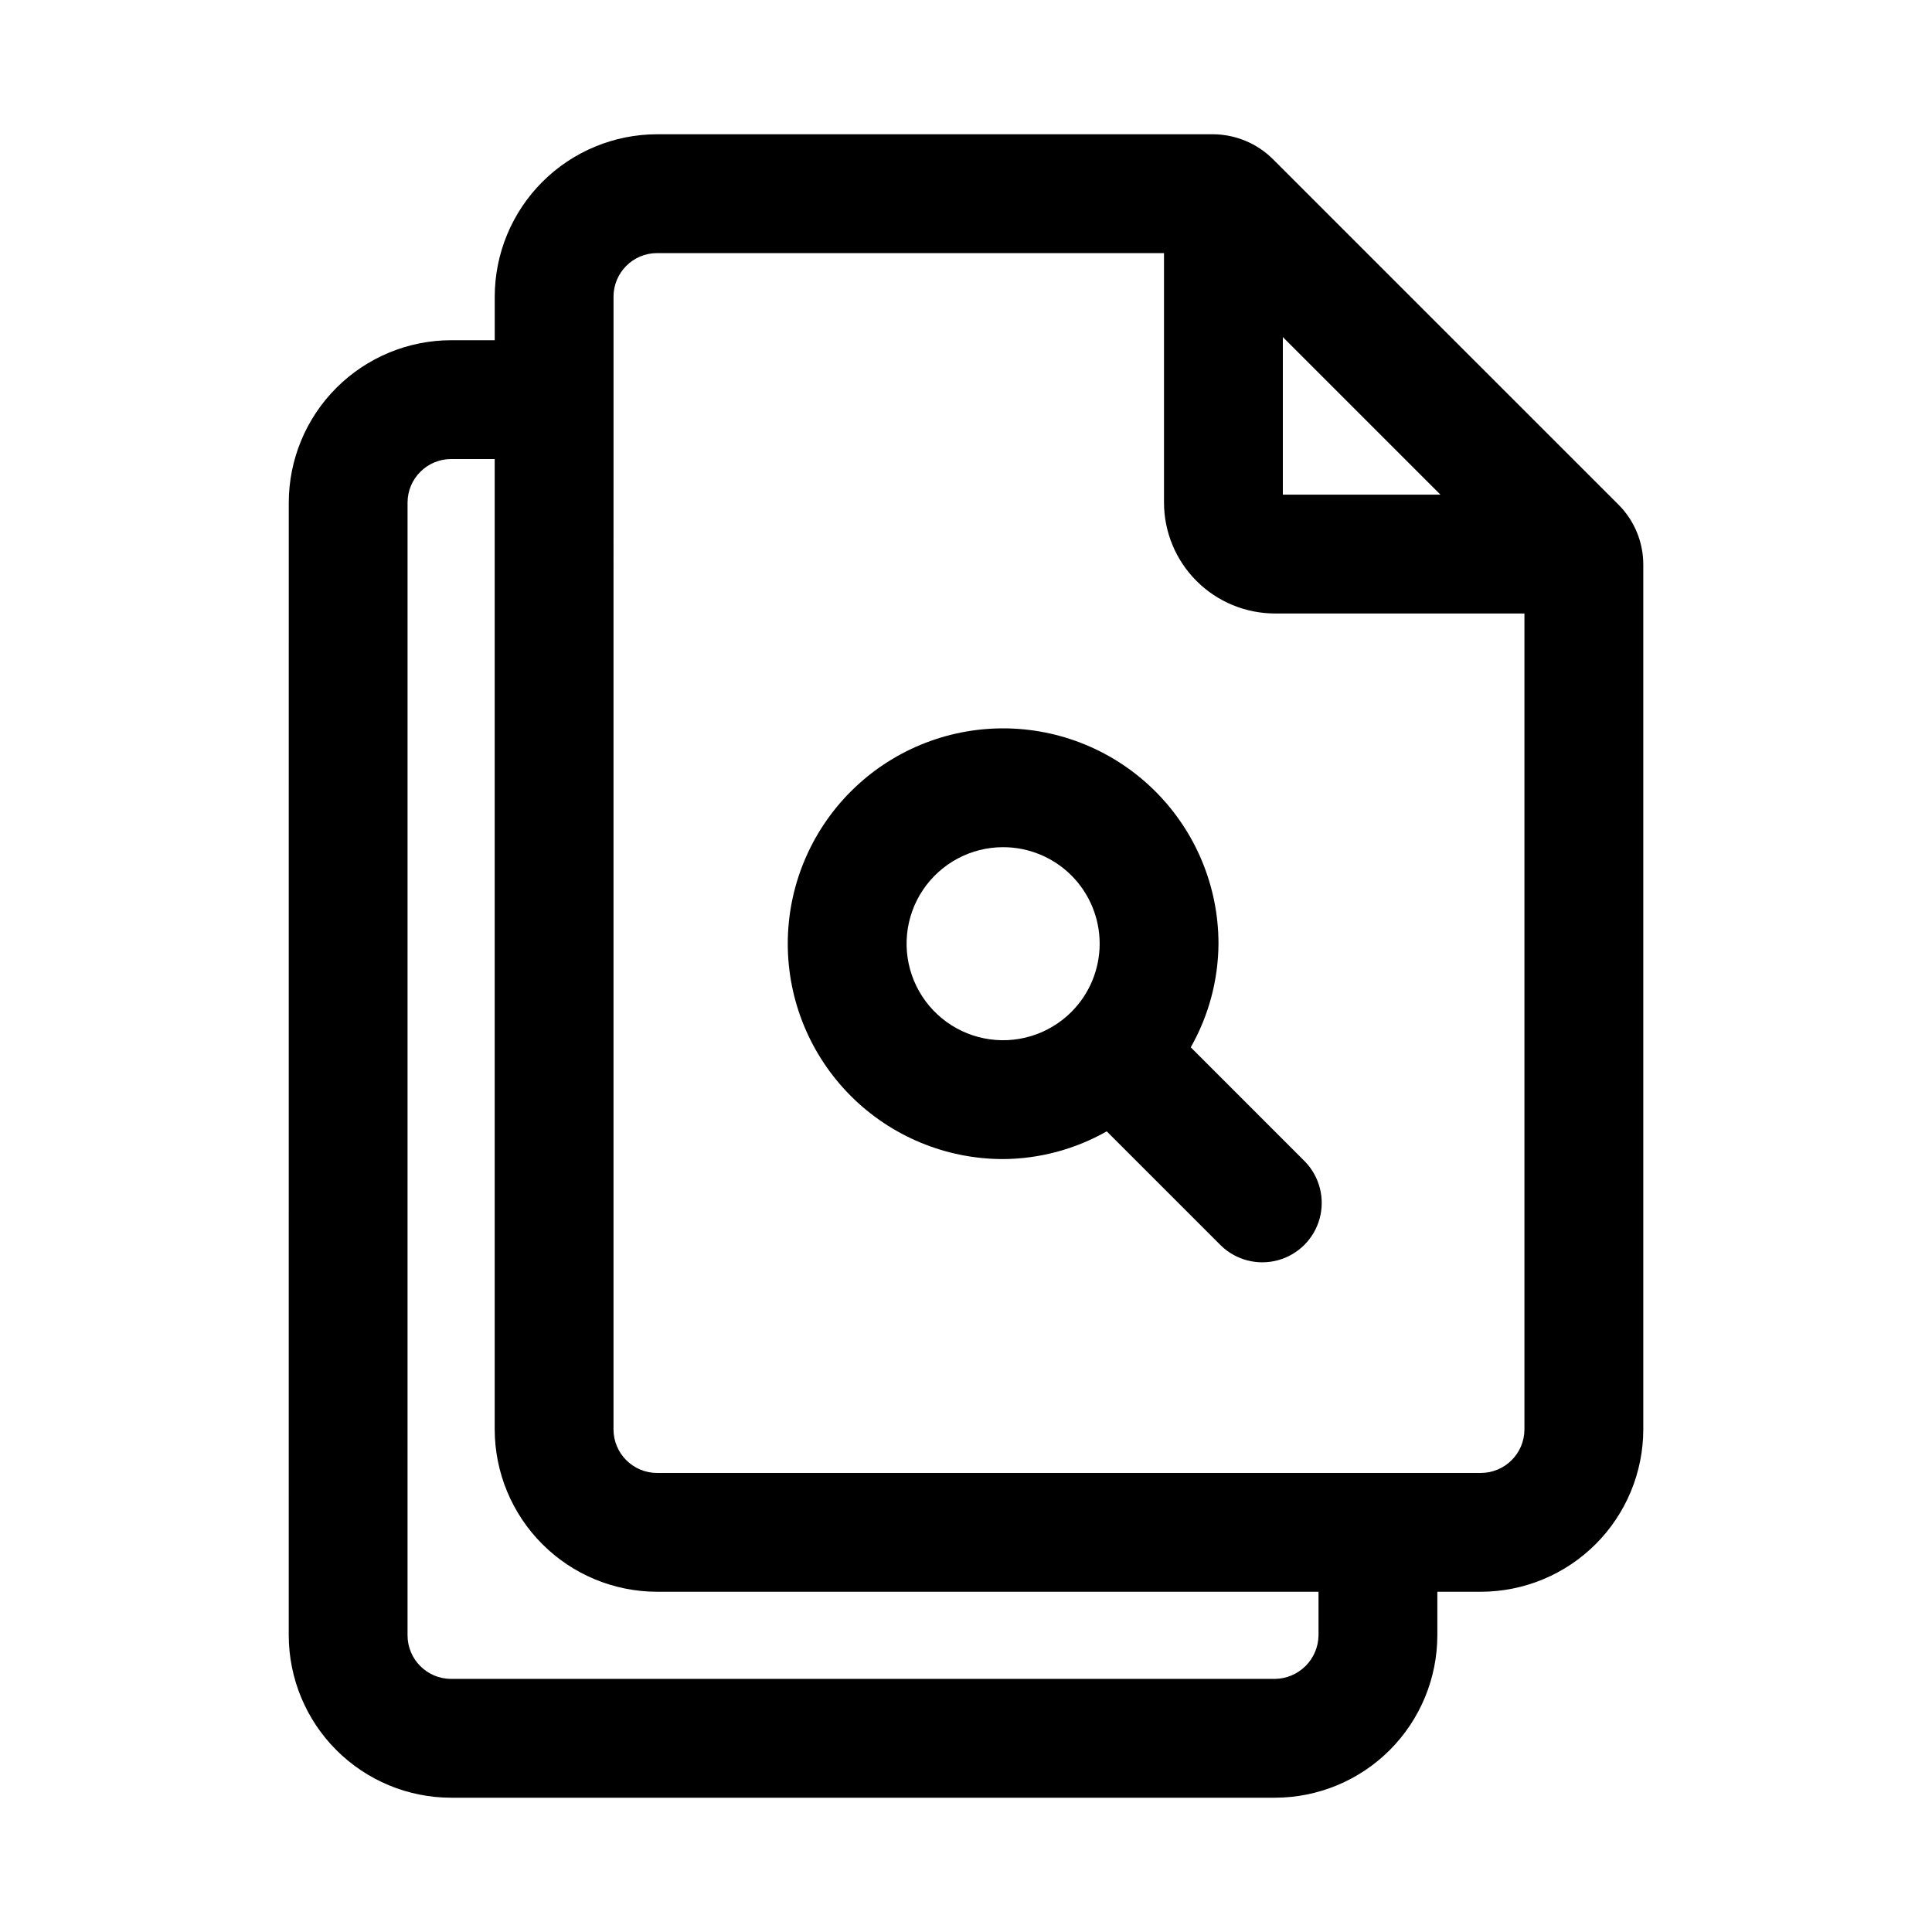
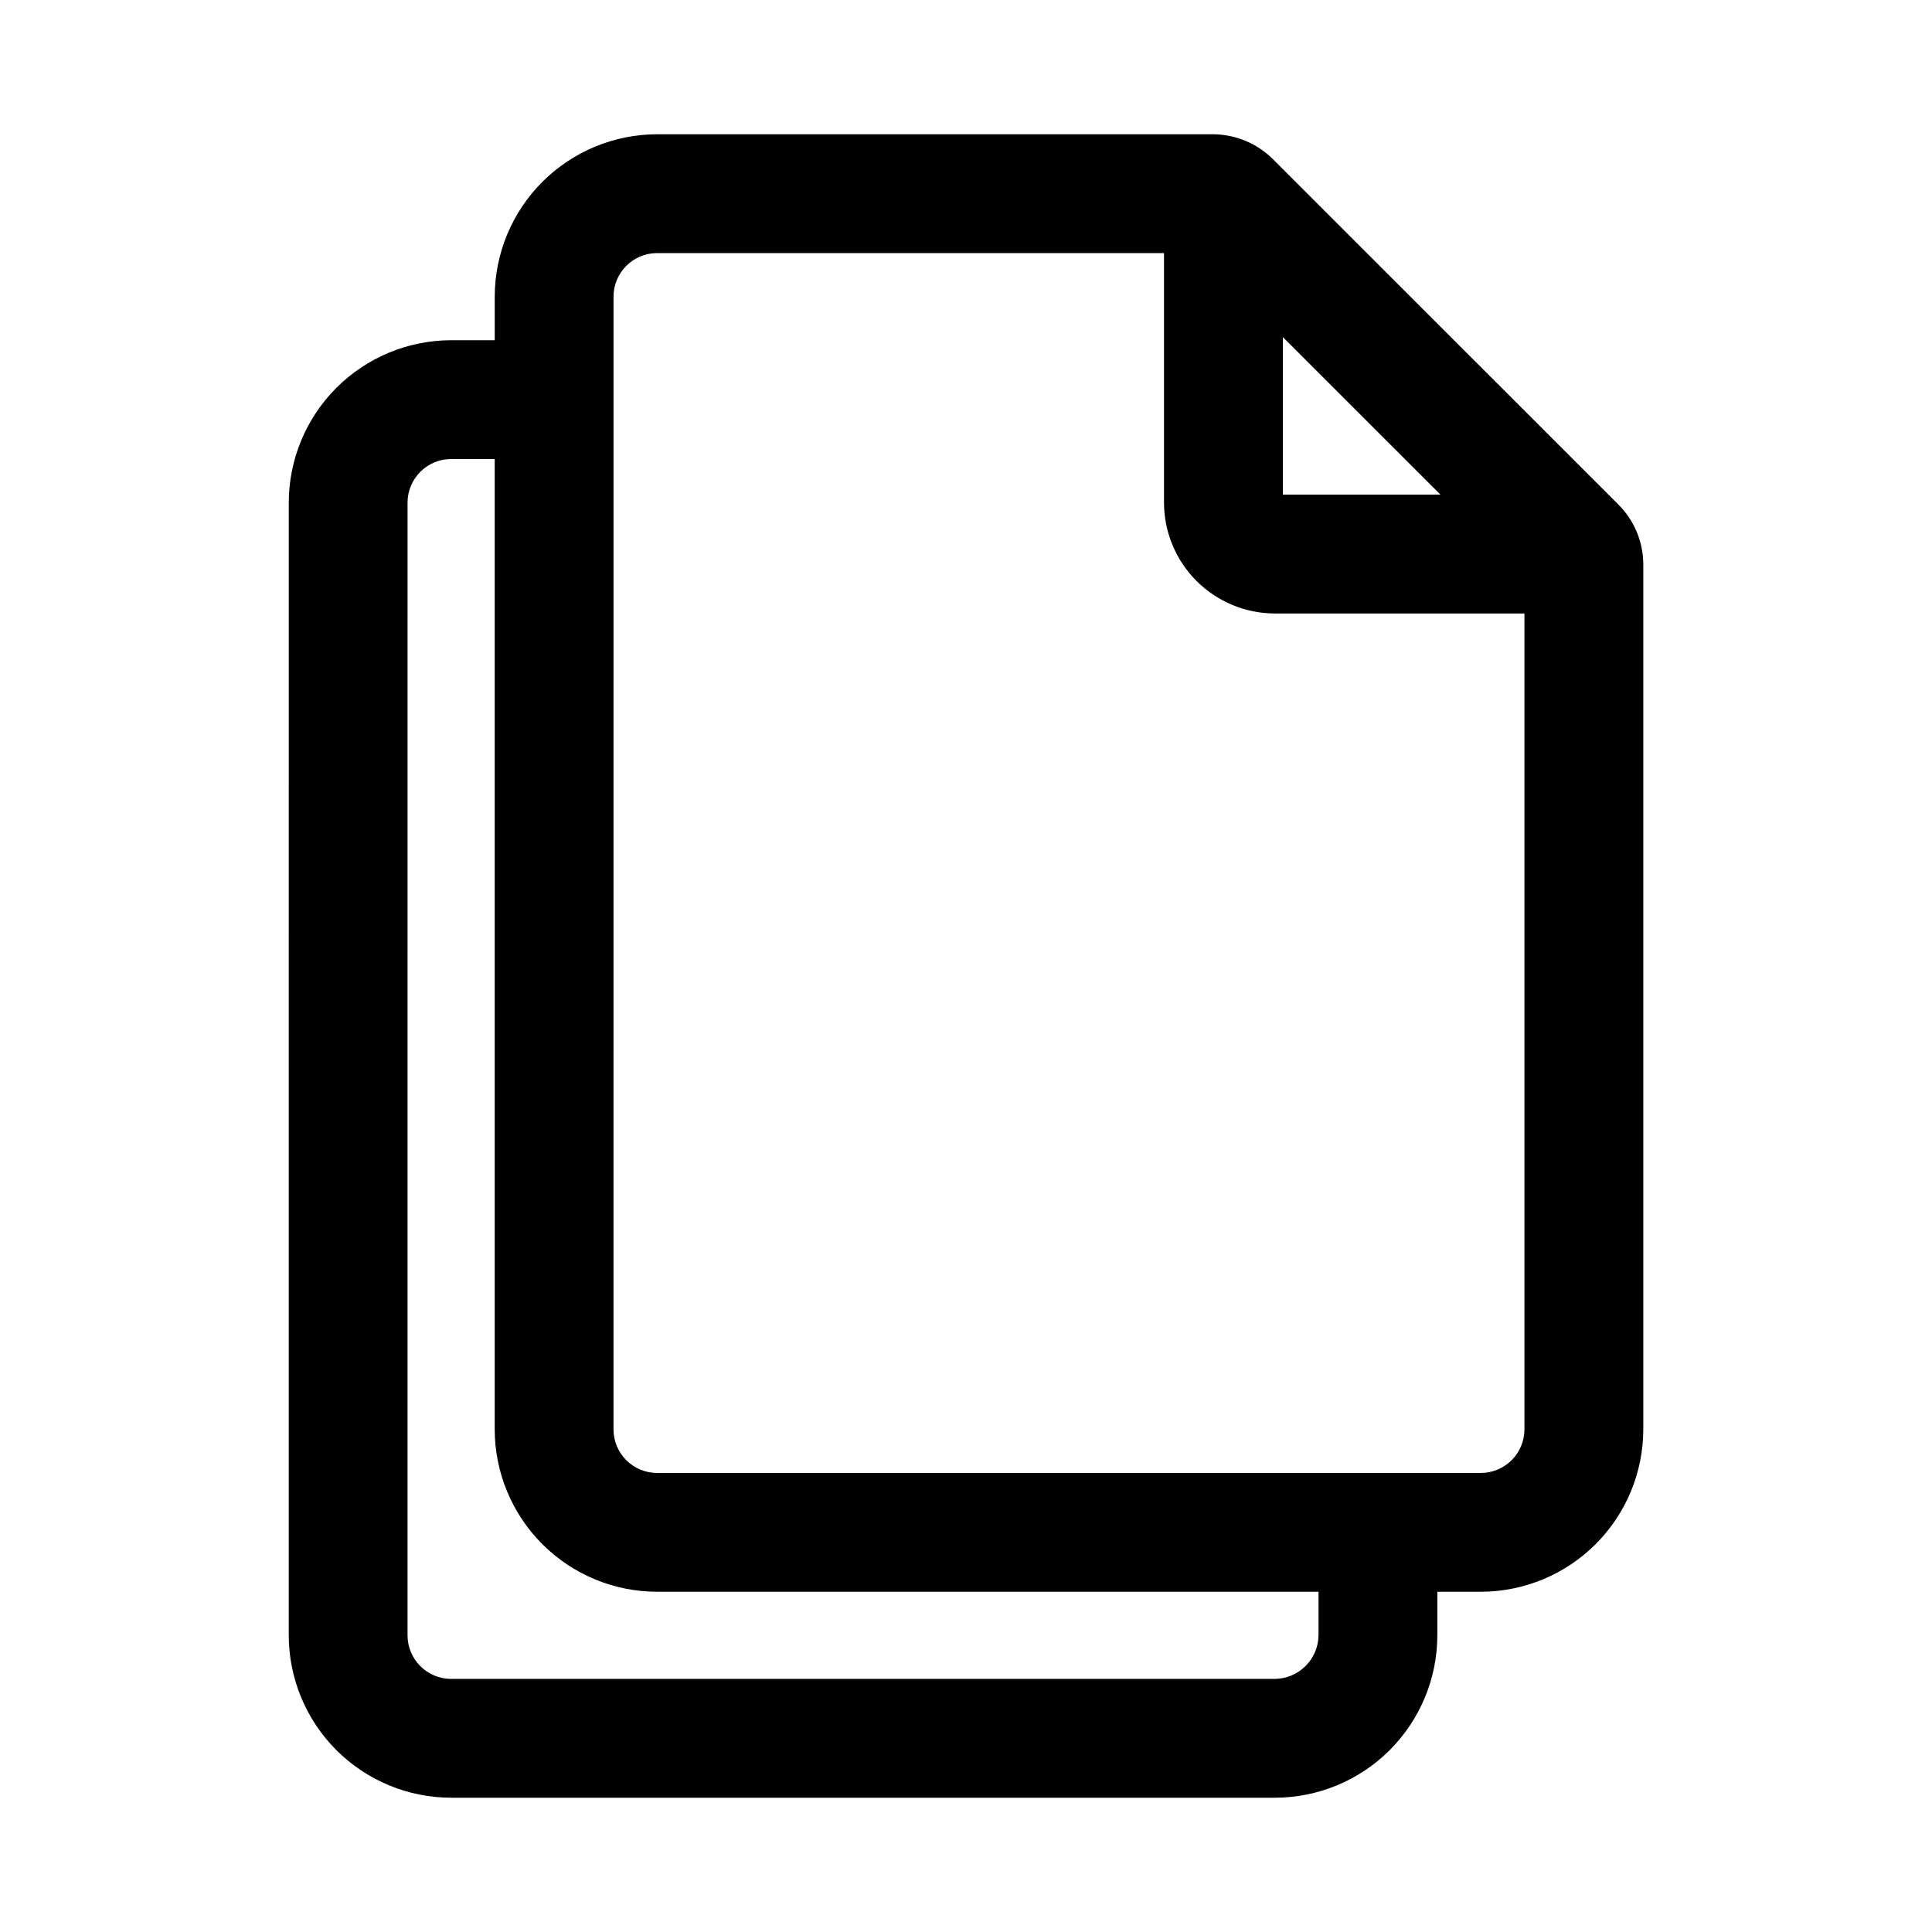
<svg xmlns="http://www.w3.org/2000/svg" fill="#000000" width="800px" height="800px" version="1.1" viewBox="144 144 512 512">
  <g>
    <path d="m220.52 577.38c0.016 11.41 4.555 22.348 12.621 30.418 8.066 8.066 19.008 12.605 30.414 12.617h218.32c11.41-0.016 22.348-4.551 30.414-12.621 8.066-8.066 12.605-19.004 12.621-30.414v-11.547h11.547c11.406-0.016 22.344-4.555 30.41-12.621 8.066-8.066 12.605-19 12.621-30.41v-229.14c0.012-5.957-2.344-11.68-6.551-15.902l-0.062-0.062-91.52-91.504c-4.238-4.219-9.965-6.594-15.945-6.613h-147.27c-11.406 0.016-22.344 4.555-30.41 12.621-8.07 8.066-12.605 19.004-12.621 30.414v11.547h-11.547c-11.406 0.012-22.344 4.551-30.414 12.617-8.066 8.066-12.605 19.004-12.621 30.414zm263.45-344.05 41.77 41.762h-41.77zm-177.38-10.707c0.004-6.375 5.168-11.543 11.543-11.551h134.34v66.125c0.012 7.793 3.109 15.262 8.621 20.77 5.512 5.508 12.98 8.605 20.773 8.613h66.125v216.22c-0.008 6.375-5.172 11.539-11.547 11.547h-218.32c-6.371-0.008-11.535-5.172-11.539-11.547zm-54.582 54.574c0.008-6.375 5.172-11.539 11.547-11.547h11.547v257.15c0.016 11.41 4.551 22.348 12.621 30.414 8.066 8.066 19.004 12.605 30.41 12.617h175.29v11.547c-0.086 6.344-5.207 11.465-11.551 11.547h-218.32c-6.371-0.008-11.539-5.172-11.547-11.547z" />
-     <path d="m409.84 451.17c9.629-0.066 19.082-2.598 27.457-7.352l30.293 30.289h-0.004c4 3.863 9.742 5.328 15.102 3.859 5.363-1.469 9.551-5.66 11.023-11.02 1.469-5.363 0-11.102-3.859-15.102l-30.289-30.293h-0.004c4.758-8.371 7.289-17.824 7.352-27.457 0-15.137-6.012-29.652-16.715-40.355-10.703-10.703-25.219-16.715-40.355-16.715-15.137 0-29.656 6.012-40.359 16.715-10.699 10.703-16.715 25.219-16.715 40.355s6.016 29.652 16.715 40.355c10.703 10.703 25.223 16.719 40.359 16.719zm0-82.656c6.781-0.004 13.289 2.688 18.086 7.484 4.797 4.793 7.496 11.301 7.496 18.082 0 6.785-2.691 13.289-7.488 18.086l-0.016 0.008-0.008 0.016v0.004c-6.047 6.035-14.703 8.656-23.078 6.984-8.379-1.672-15.367-7.414-18.633-15.309-3.266-7.891-2.375-16.895 2.371-23.996 4.75-7.098 12.727-11.363 21.27-11.359z" />
  </g>
</svg>